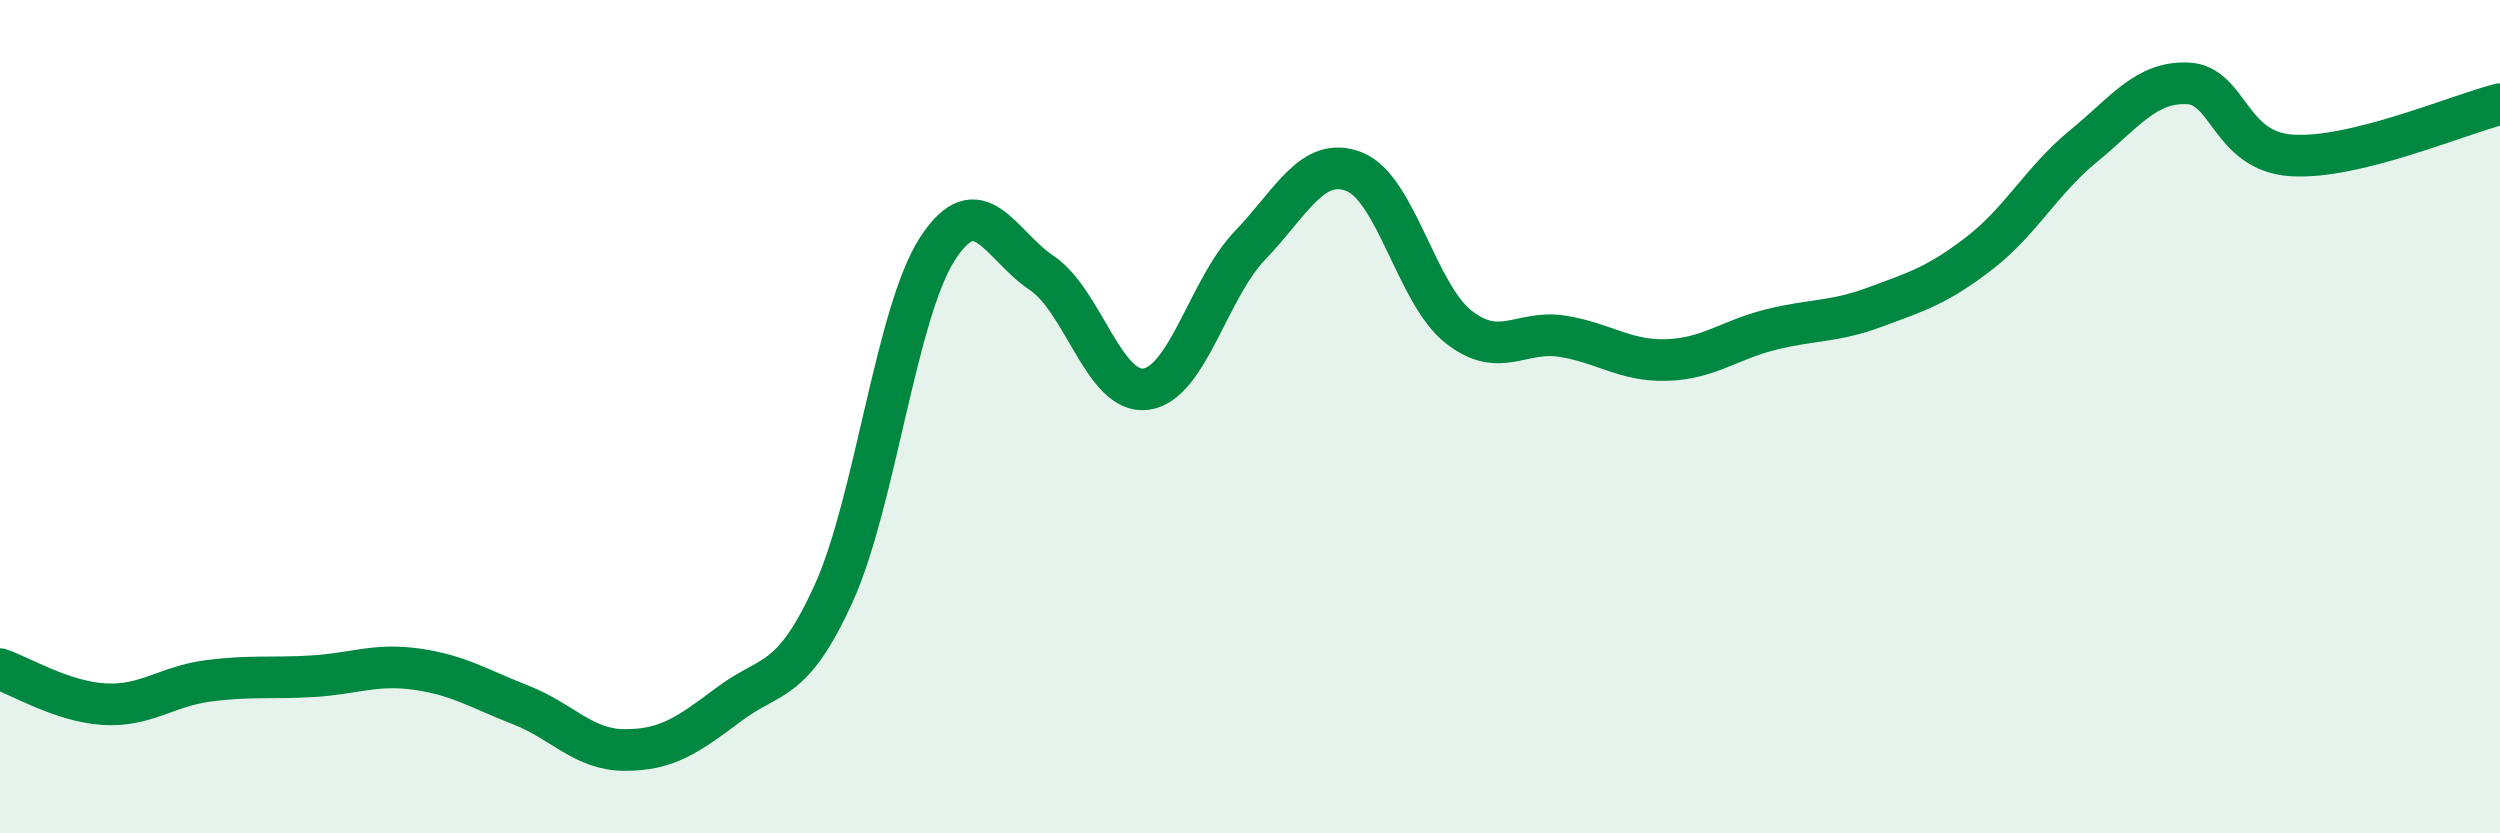
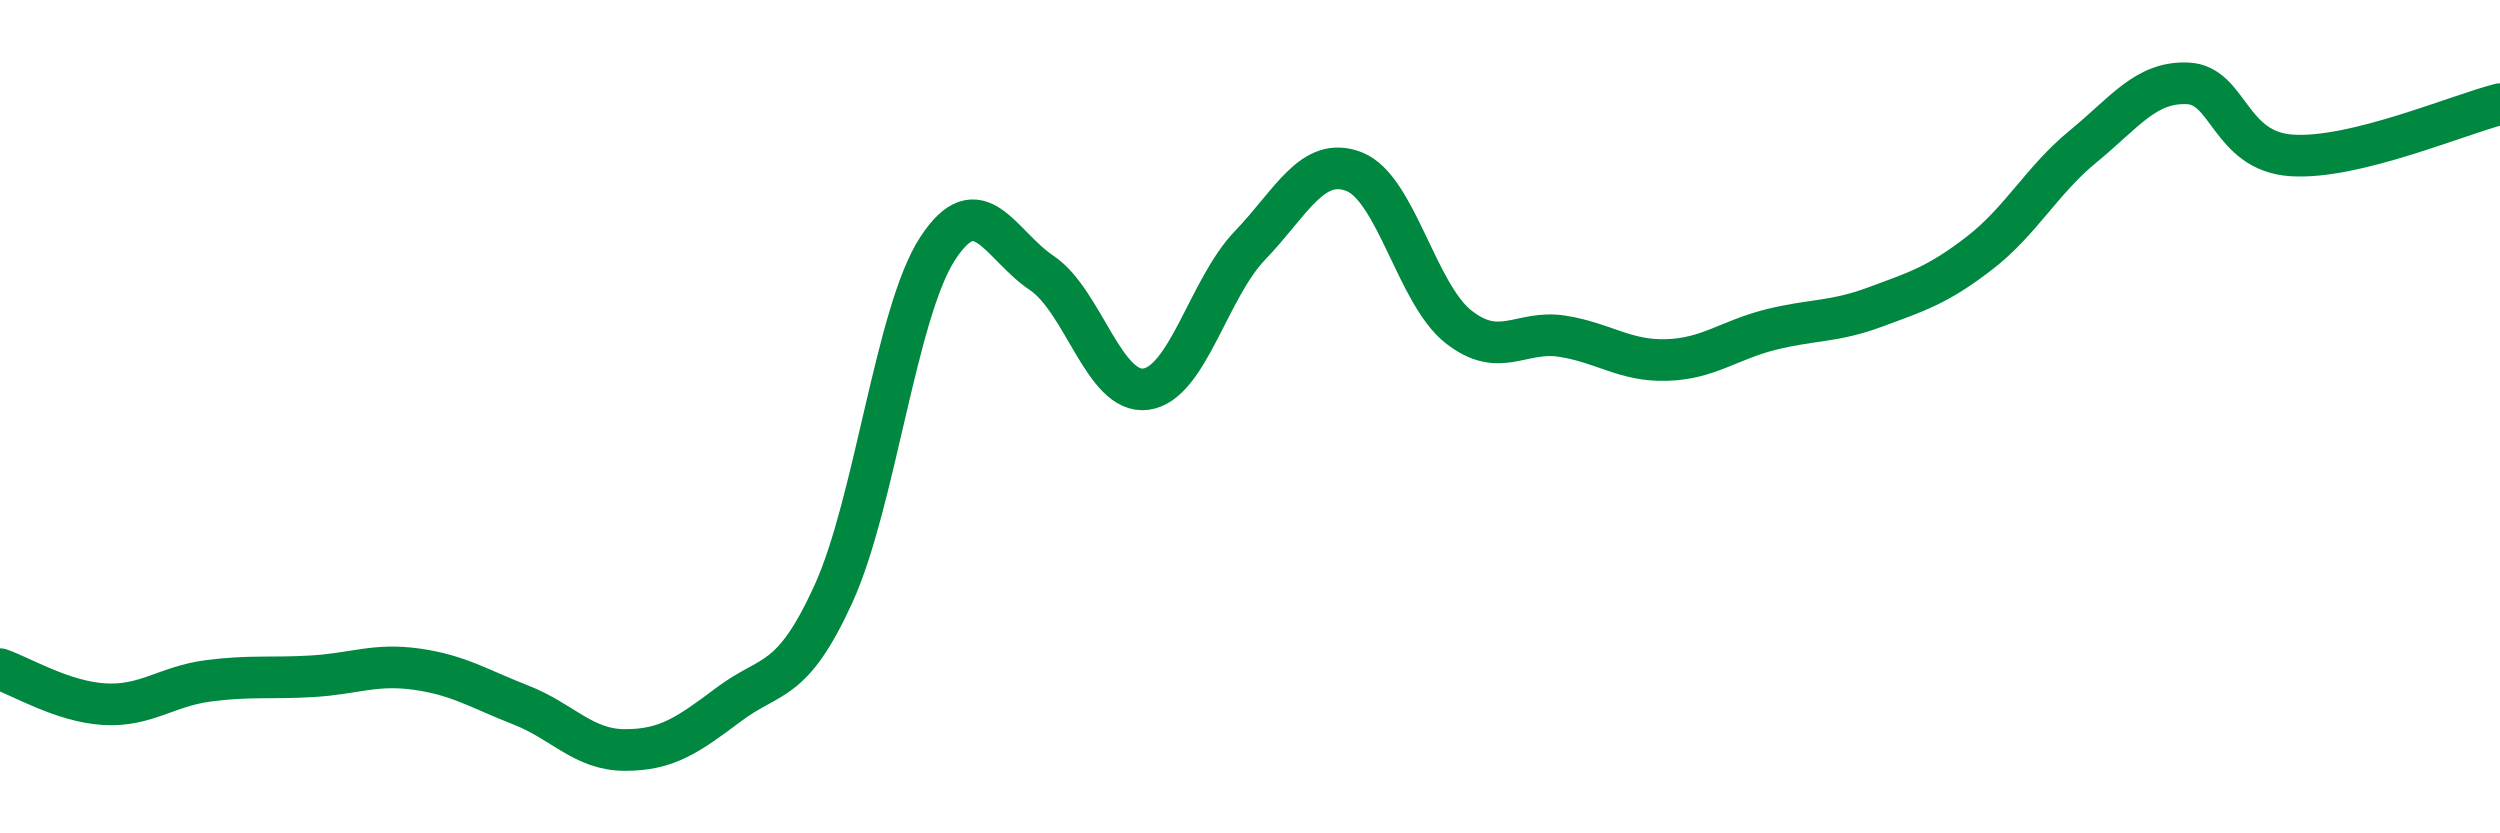
<svg xmlns="http://www.w3.org/2000/svg" width="60" height="20" viewBox="0 0 60 20">
-   <path d="M 0,16.06 C 0.5,16.23 1.5,16.84 2.5,16.9 C 3.5,16.96 4,16.47 5,16.34 C 6,16.21 6.5,16.29 7.5,16.23 C 8.5,16.17 9,15.92 10,16.06 C 11,16.2 11.5,16.53 12.5,16.92 C 13.5,17.31 14,18 15,18 C 16,18 16.5,17.65 17.5,16.9 C 18.5,16.15 19,16.45 20,14.26 C 21,12.07 21.5,7.51 22.5,5.97 C 23.5,4.43 24,5.88 25,6.55 C 26,7.22 26.5,9.47 27.5,9.34 C 28.5,9.21 29,6.93 30,5.89 C 31,4.85 31.5,3.73 32.5,4.12 C 33.5,4.51 34,7.05 35,7.84 C 36,8.63 36.5,7.91 37.5,8.07 C 38.5,8.23 39,8.67 40,8.64 C 41,8.61 41.5,8.16 42.5,7.91 C 43.5,7.66 44,7.74 45,7.37 C 46,7 46.5,6.85 47.5,6.08 C 48.5,5.31 49,4.33 50,3.51 C 51,2.69 51.5,1.96 52.5,2 C 53.5,2.04 53.5,3.63 55,3.73 C 56.5,3.83 59,2.75 60,2.5L60 20L0 20Z" fill="#008740" opacity="0.1" stroke-linecap="round" stroke-linejoin="round" />
  <path d="M 0,16.06 C 0.5,16.23 1.5,16.84 2.5,16.9 C 3.5,16.96 4,16.47 5,16.34 C 6,16.21 6.5,16.29 7.5,16.23 C 8.5,16.17 9,15.92 10,16.06 C 11,16.2 11.5,16.53 12.5,16.92 C 13.5,17.31 14,18 15,18 C 16,18 16.5,17.65 17.5,16.9 C 18.5,16.15 19,16.45 20,14.26 C 21,12.07 21.5,7.51 22.5,5.97 C 23.5,4.43 24,5.88 25,6.55 C 26,7.22 26.5,9.47 27.5,9.34 C 28.5,9.21 29,6.93 30,5.89 C 31,4.85 31.5,3.73 32.5,4.12 C 33.5,4.51 34,7.05 35,7.84 C 36,8.63 36.5,7.91 37.5,8.07 C 38.5,8.23 39,8.67 40,8.64 C 41,8.61 41.5,8.16 42.5,7.91 C 43.5,7.66 44,7.74 45,7.37 C 46,7 46.5,6.85 47.5,6.08 C 48.5,5.31 49,4.33 50,3.51 C 51,2.69 51.5,1.96 52.5,2 C 53.5,2.04 53.5,3.63 55,3.73 C 56.5,3.83 59,2.75 60,2.5" stroke="#008740" stroke-width="1" fill="none" stroke-linecap="round" stroke-linejoin="round" />
</svg>